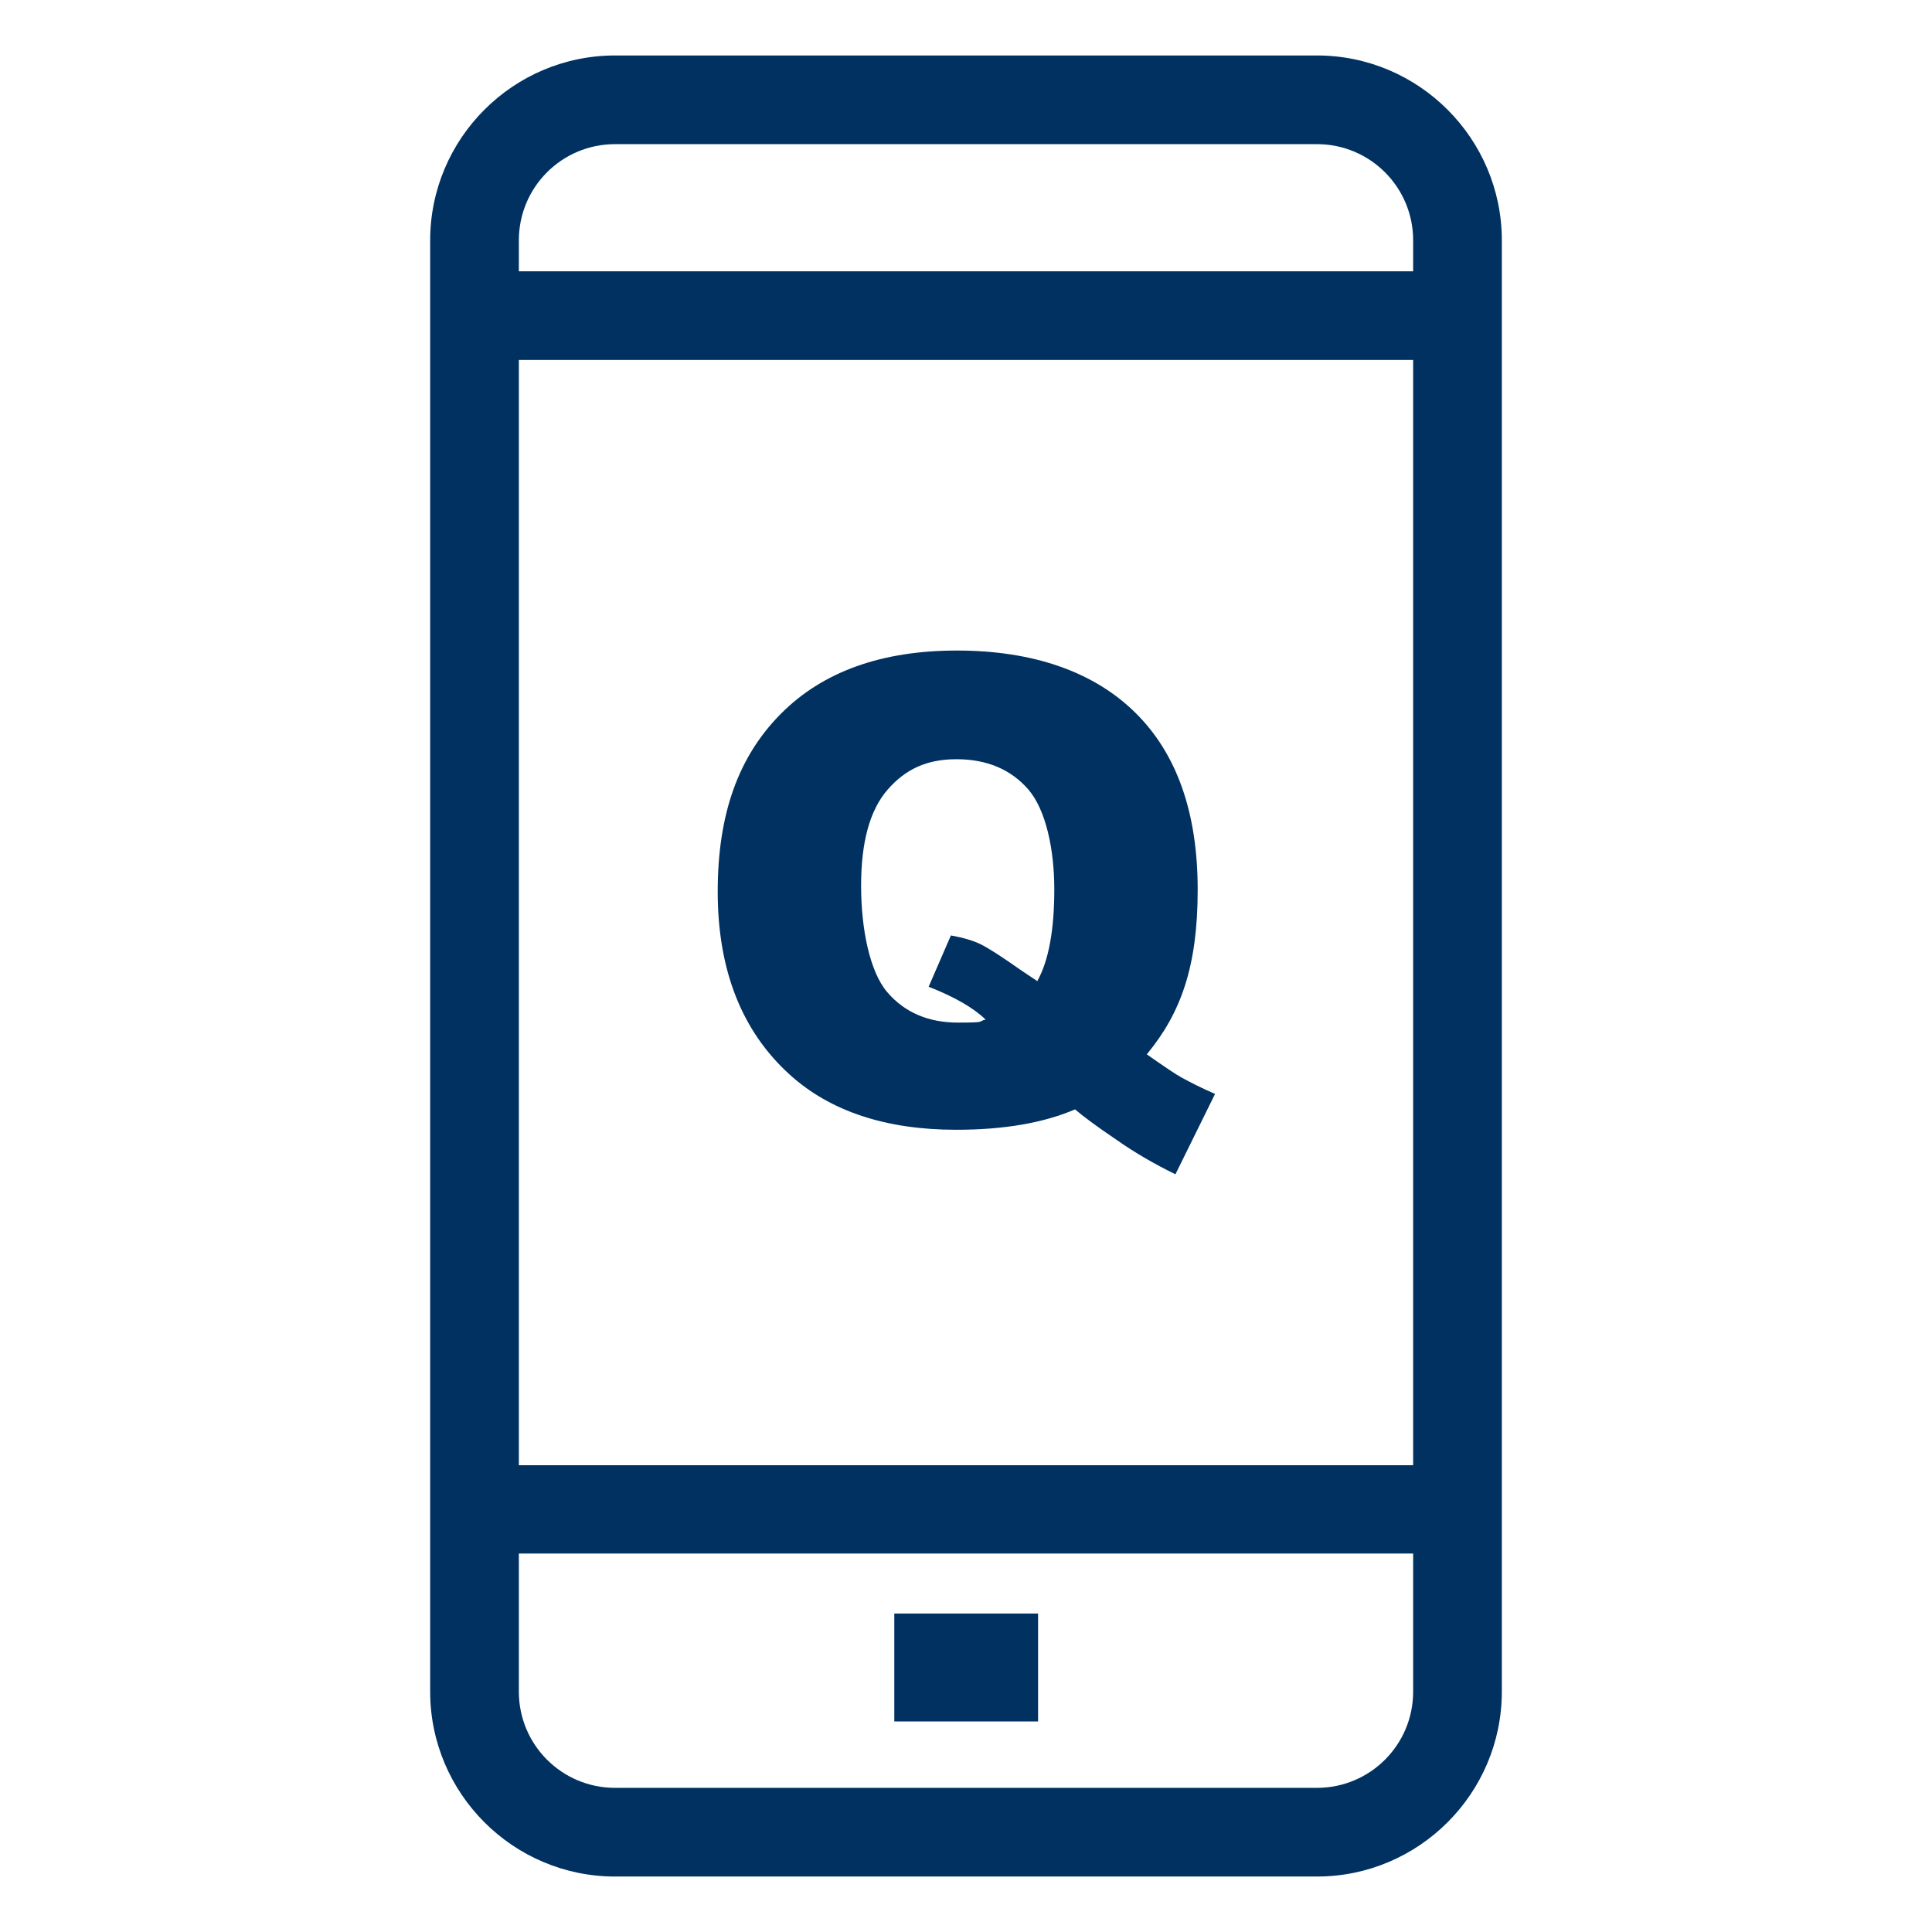
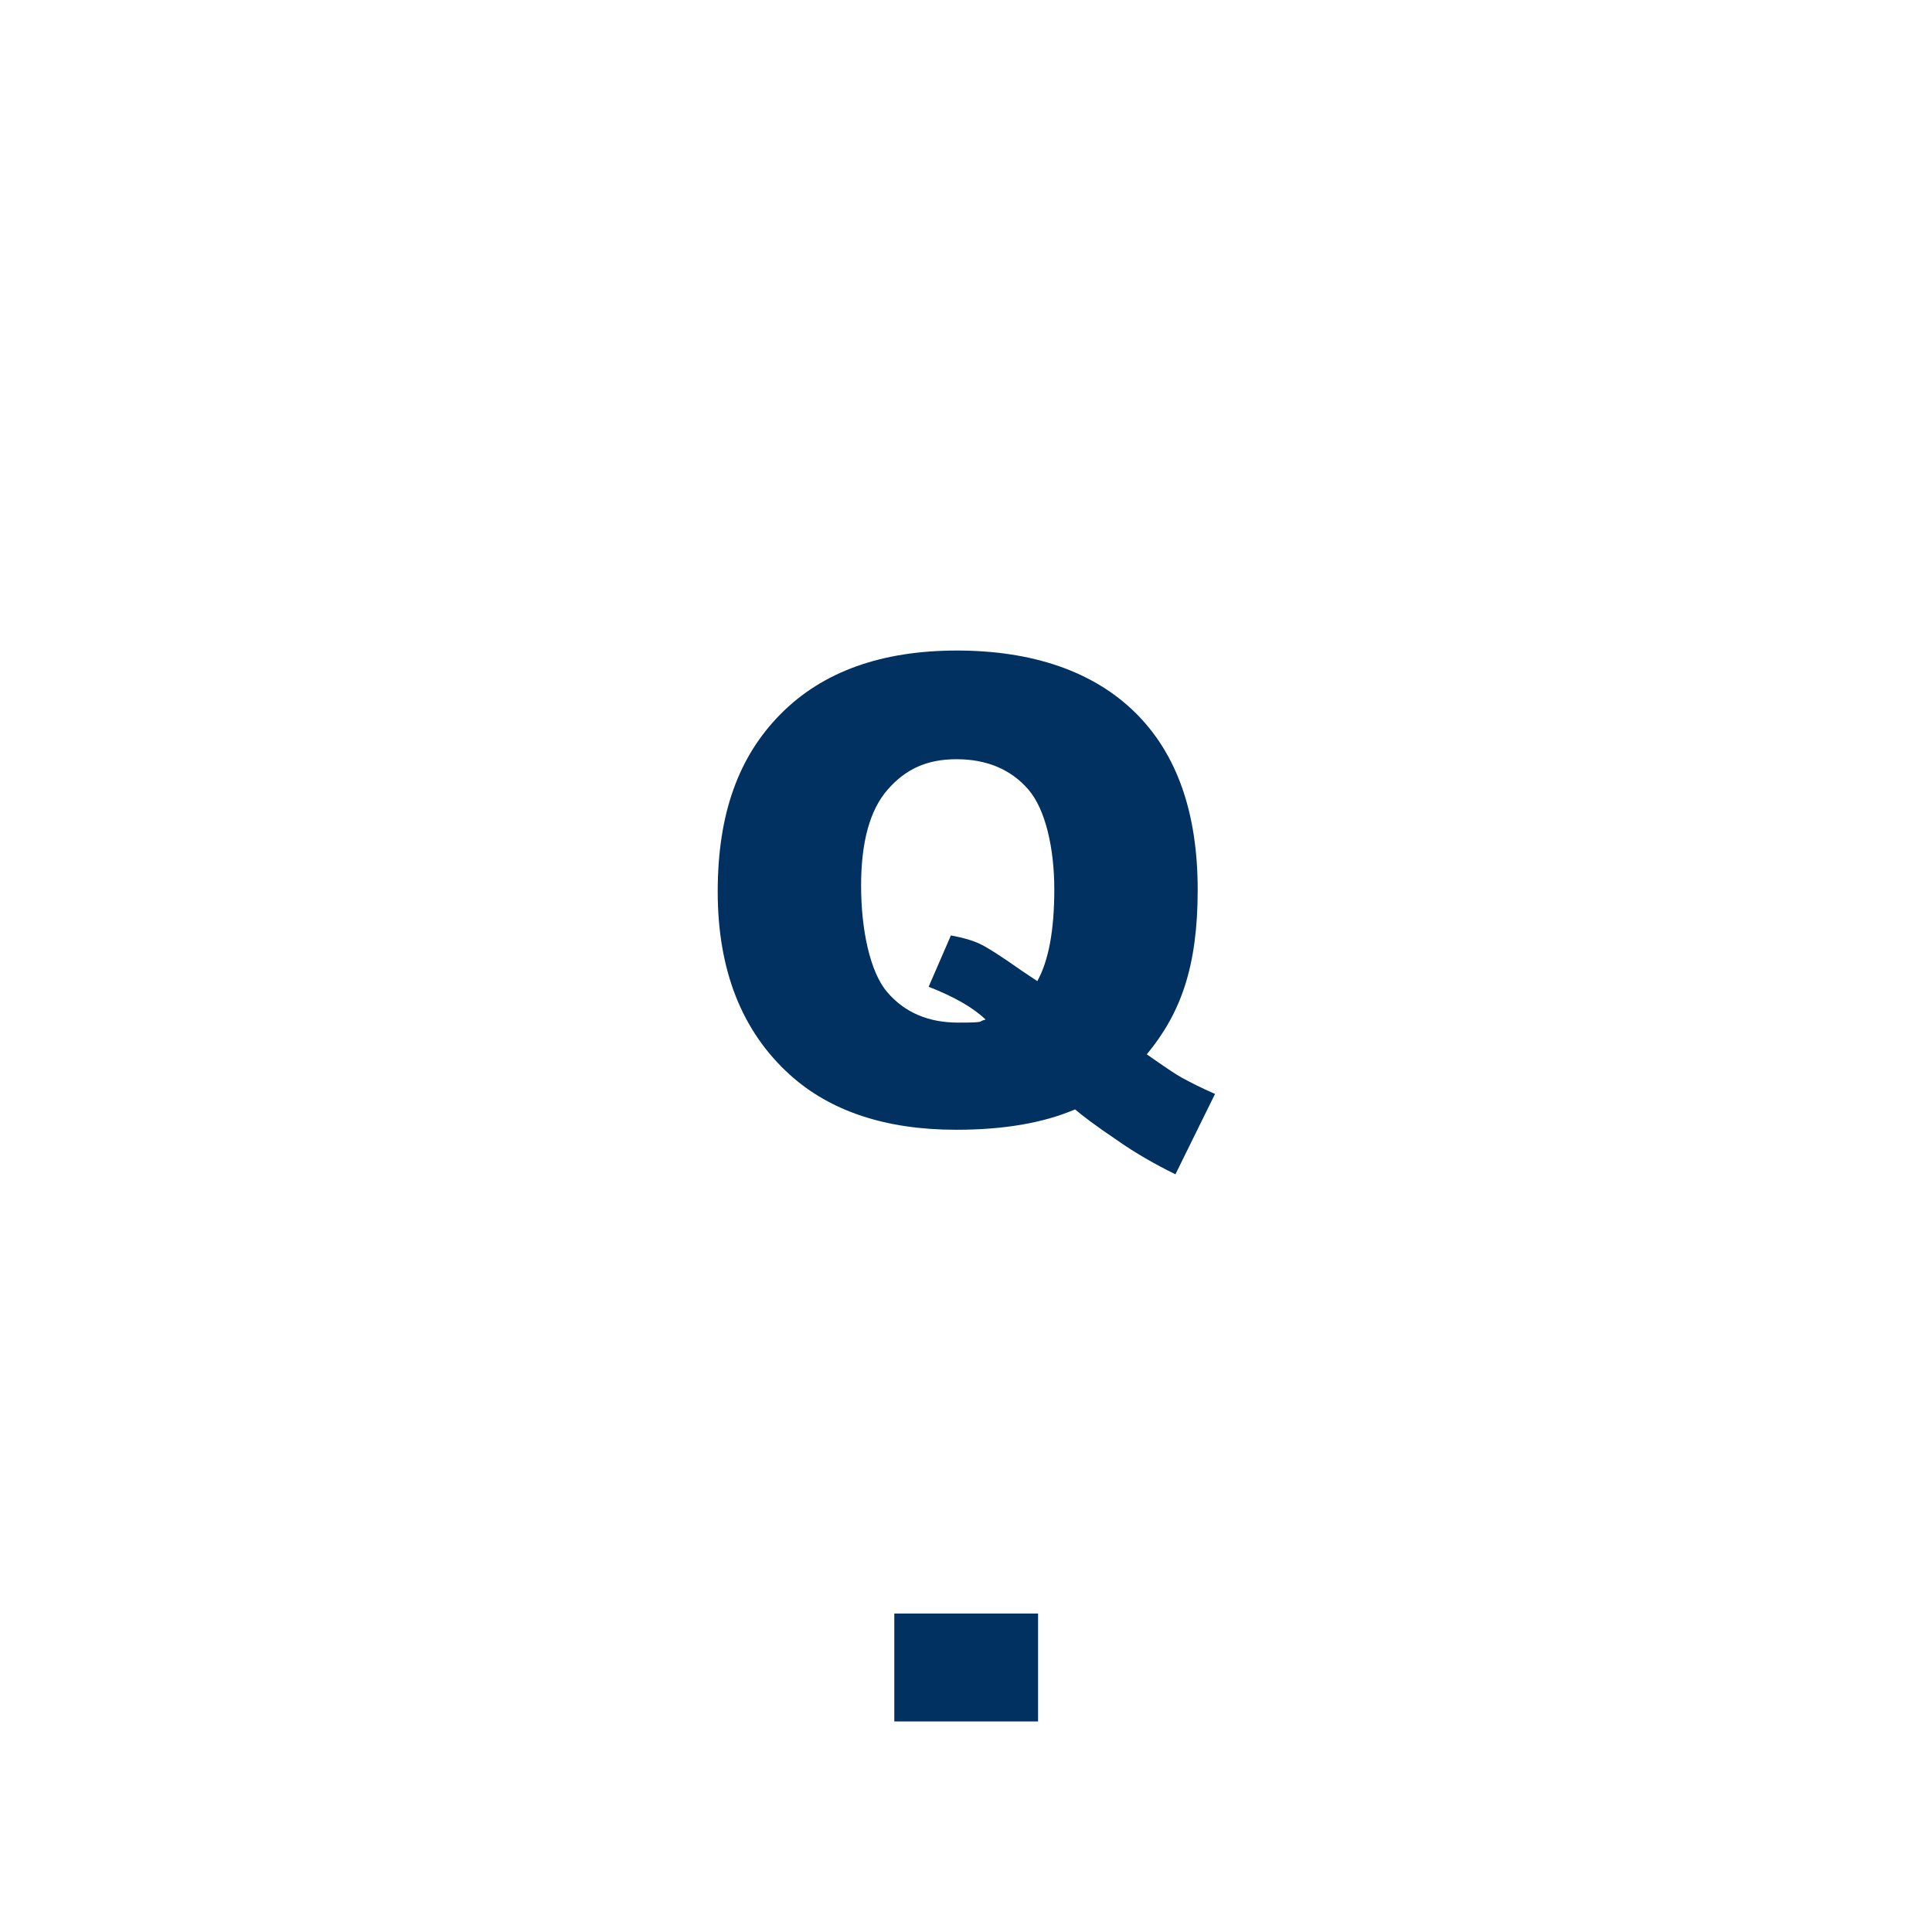
<svg xmlns="http://www.w3.org/2000/svg" version="1.1" viewBox="0 0 512 512">
  <defs>
    <style>
      .cls-1 {
        fill: #003160;
      }
    </style>
  </defs>
  <g>
    <g id="Layer_1">
      <g>
-         <path class="cls-1" d="M349,14.7h-186c-27,0-49,22-49,49v384.6c0,27,22,49,49,49h186c27,0,49-22,49-49V63.7c0-27-22-49-49-49ZM349,473.8h-186c-14.1,0-25.5-11.4-25.5-25.5v-36.6h237v36.6c0,14.1-11.4,25.5-25.5,25.5ZM374.5,95.4v292.9h-237V95.4h237ZM163,38.2h186c14.1,0,25.5,11.4,25.5,25.5v8.2h-237v-8.2c0-14.1,11.4-25.5,25.5-25.5Z" />
        <path class="cls-1" d="M237,427.6h38.1v28.6h-38.1v-28.6Z" />
        <path class="cls-1" d="M303.9,279.4c4.7,3.3,7.8,5.4,9.3,6.2,2.2,1.2,5.1,2.7,8.8,4.3l-10.5,21.3c-5.3-2.6-10.6-5.6-15.7-9.2-5.2-3.5-8.8-6.2-10.9-8-8.4,3.6-18.9,5.4-31.5,5.4-18.6,0-33.4-4.9-44.1-14.6-12.7-11.5-19.1-27.7-19.1-48.5s5.6-35.9,16.7-47.1c11.1-11.2,26.7-16.8,46.7-16.8s36.1,5.5,47.2,16.4c11.1,10.9,16.6,26.6,16.6,47s-4.5,32.7-13.4,43.5ZM274.9,260c3-5.4,4.5-13.5,4.5-24.3s-2.3-21.2-6.9-26.5c-4.6-5.3-11-8-19-8s-13.6,2.7-18.3,8.1c-4.7,5.4-7,13.9-7,25.4s2.3,22.8,6.9,28.2c4.6,5.4,10.9,8.1,18.8,8.1s5-.3,7.3-.8c-3.2-3.1-8.2-6-15.1-8.7l5.9-13.6c3.3.6,6,1.4,7.8,2.3,1.9.9,5.5,3.2,10.9,7,1.3.9,2.7,1.8,4.2,2.8Z" />
      </g>
    </g>
  </g>
</svg>